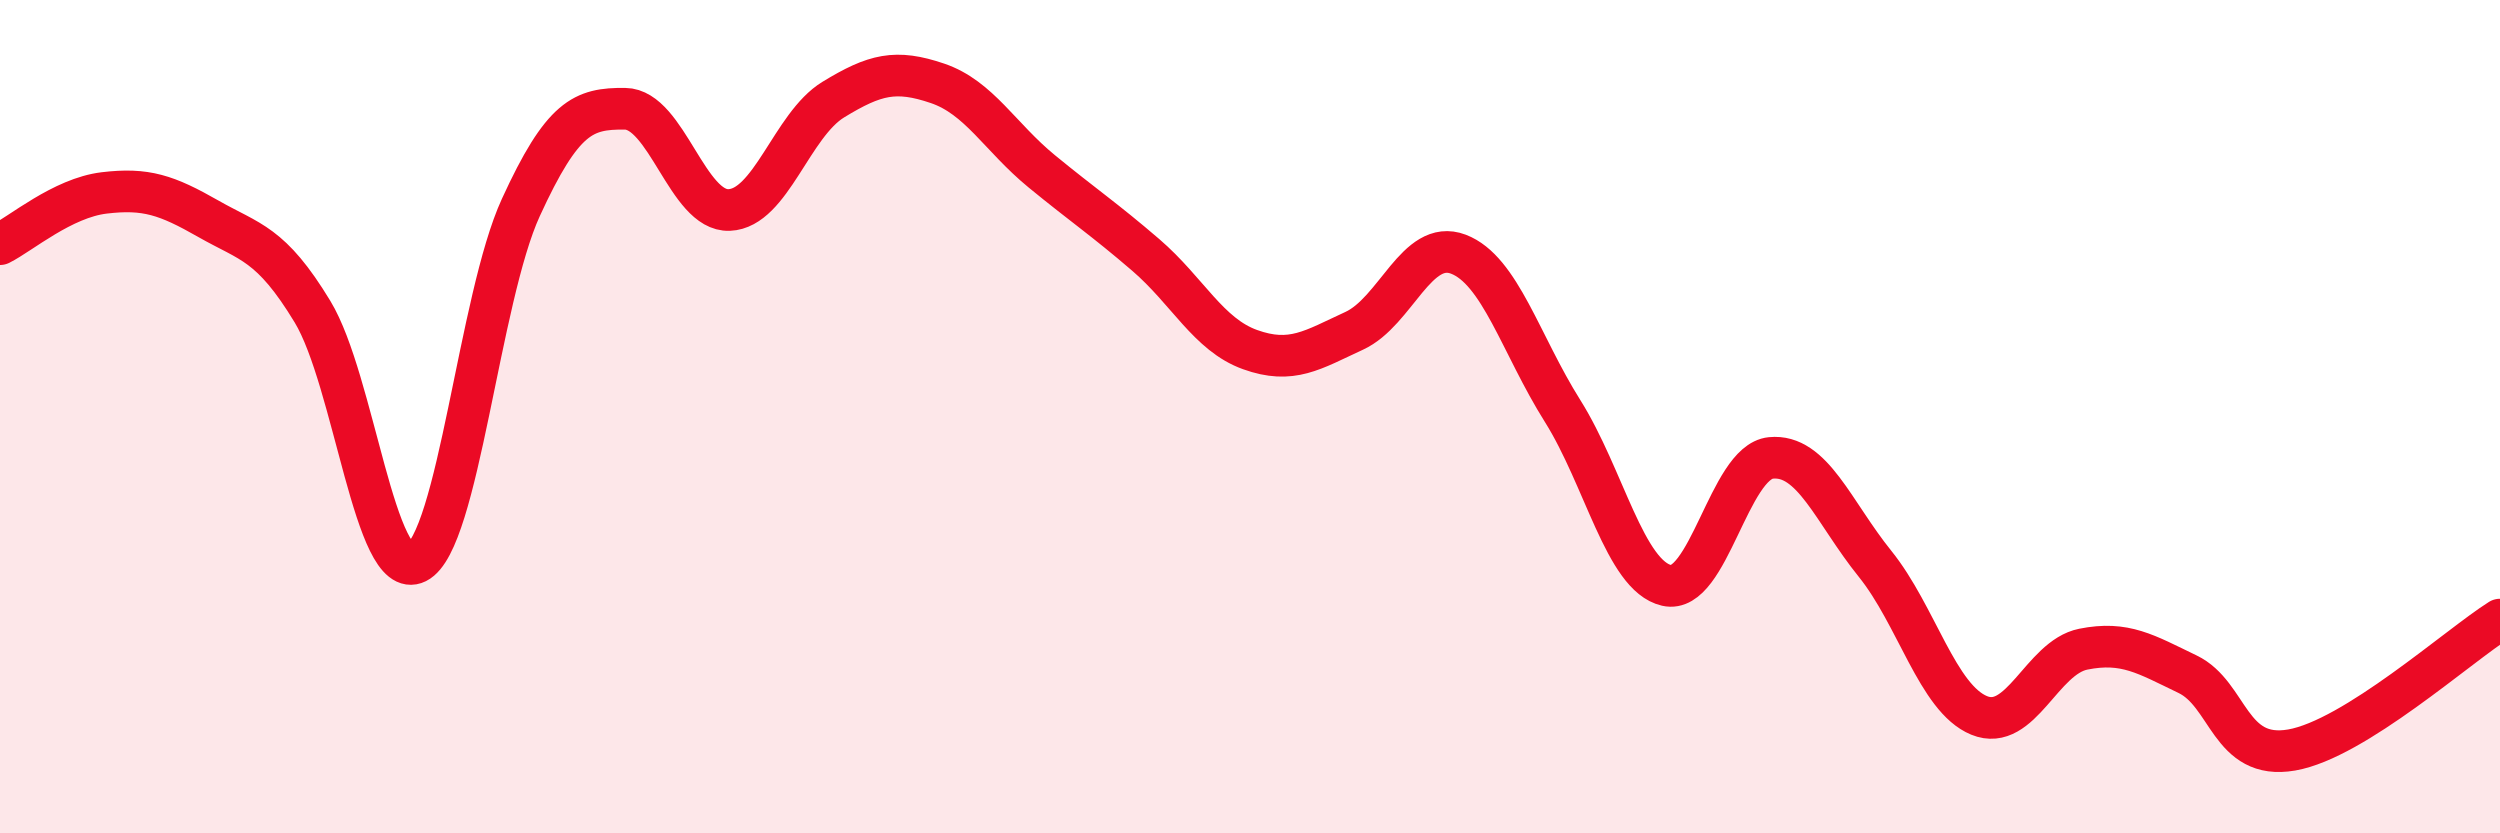
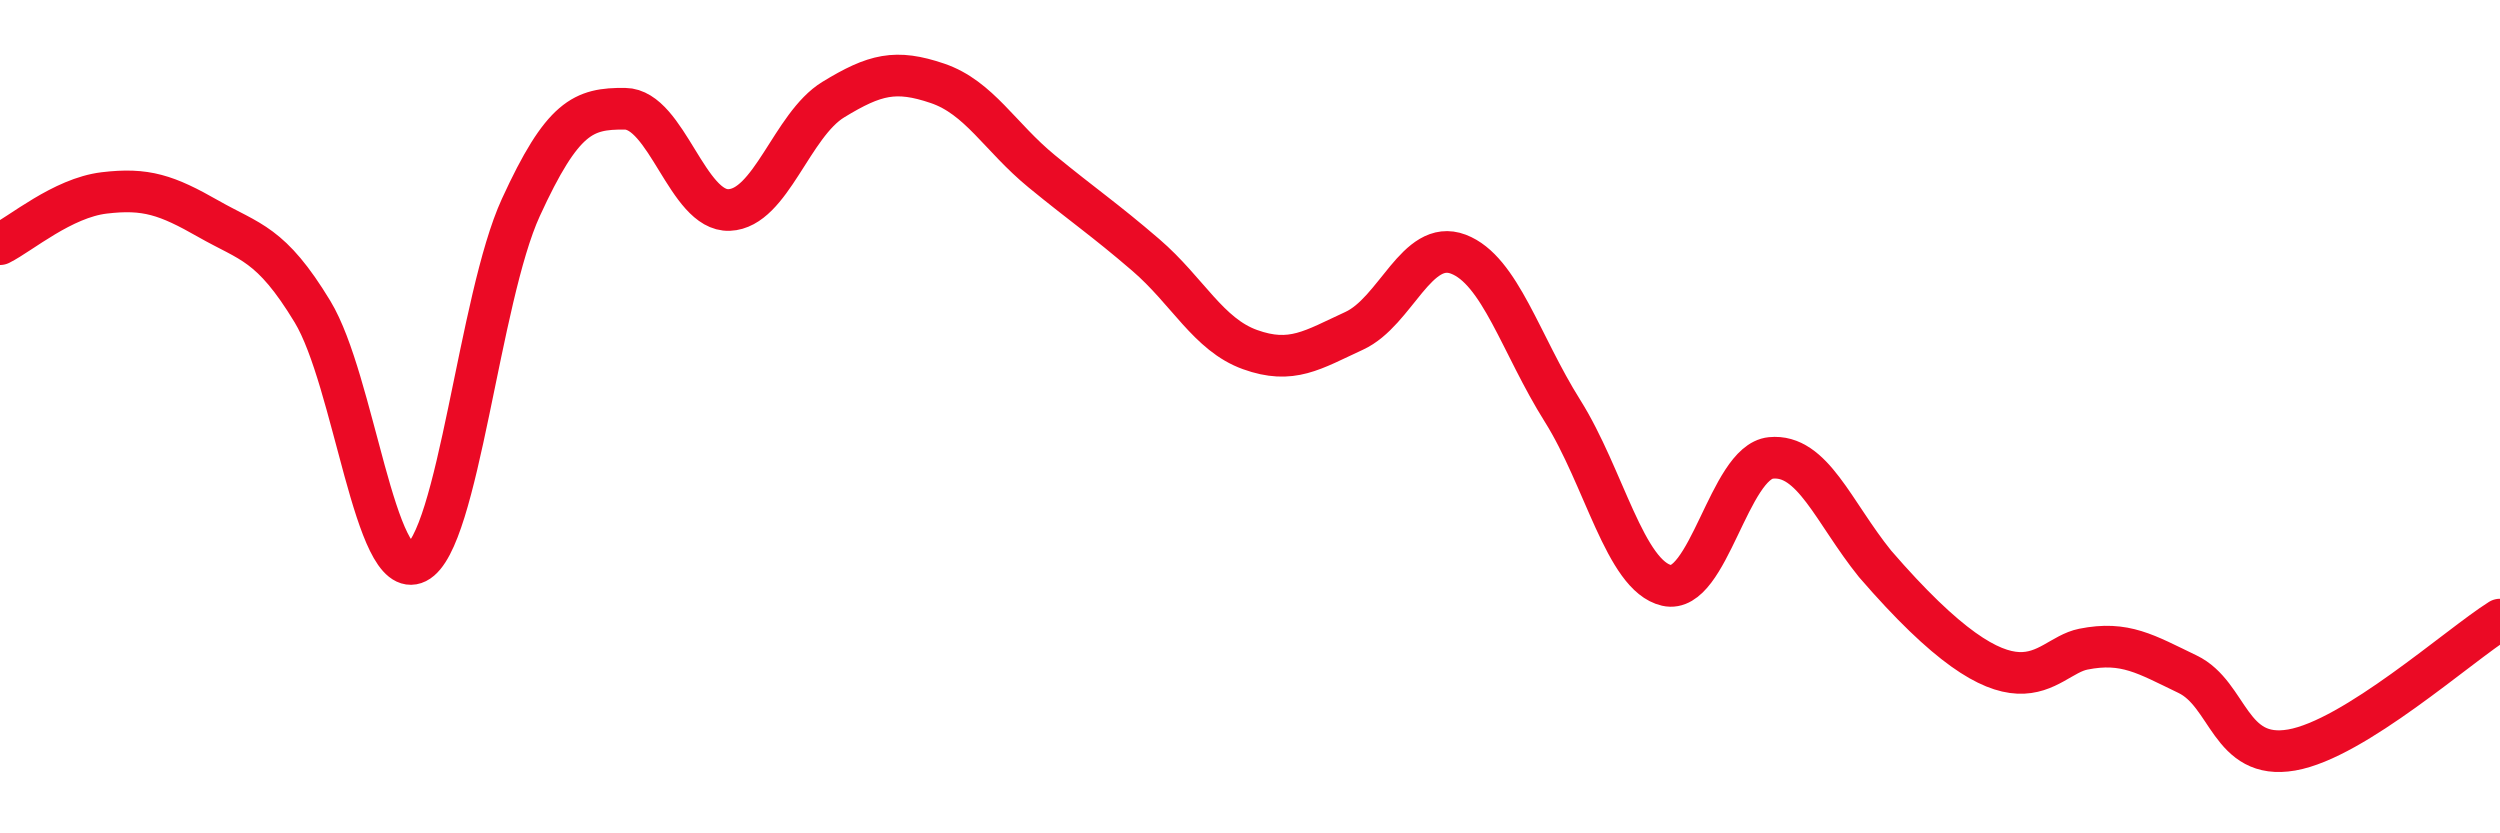
<svg xmlns="http://www.w3.org/2000/svg" width="60" height="20" viewBox="0 0 60 20">
-   <path d="M 0,5.86 C 0.5,5.61 1.5,4.75 2.5,4.63 C 3.5,4.51 4,4.68 5,5.25 C 6,5.82 6.5,5.83 7.5,7.48 C 8.5,9.13 9,14 10,13.5 C 11,13 11.5,7.16 12.5,4.98 C 13.5,2.8 14,2.6 15,2.61 C 16,2.62 16.5,5.08 17.5,5.04 C 18.5,5 19,3 20,2.39 C 21,1.78 21.5,1.66 22.5,2 C 23.5,2.34 24,3.29 25,4.11 C 26,4.93 26.5,5.26 27.5,6.12 C 28.5,6.98 29,8.03 30,8.39 C 31,8.75 31.5,8.4 32.5,7.94 C 33.5,7.48 34,5.72 35,6.1 C 36,6.48 36.5,8.27 37.5,9.86 C 38.5,11.45 39,13.82 40,14.05 C 41,14.28 41.5,11.09 42.5,10.99 C 43.5,10.89 44,12.29 45,13.53 C 46,14.77 46.5,16.76 47.5,17.17 C 48.5,17.58 49,15.78 50,15.58 C 51,15.38 51.5,15.7 52.5,16.18 C 53.5,16.66 53.5,18.26 55,18 C 56.5,17.74 59,15.5 60,14.87L60 20L0 20Z" fill="#EB0A25" opacity="0.1" stroke-linecap="round" stroke-linejoin="round" />
-   <path d="M 0,5.86 C 0.5,5.61 1.5,4.75 2.5,4.63 C 3.5,4.51 4,4.68 5,5.25 C 6,5.82 6.5,5.83 7.5,7.48 C 8.5,9.13 9,14 10,13.5 C 11,13 11.5,7.16 12.5,4.98 C 13.5,2.8 14,2.6 15,2.61 C 16,2.62 16.5,5.08 17.5,5.04 C 18.5,5 19,3 20,2.39 C 21,1.78 21.5,1.66 22.5,2 C 23.5,2.34 24,3.29 25,4.11 C 26,4.93 26.5,5.26 27.5,6.12 C 28.5,6.98 29,8.03 30,8.39 C 31,8.75 31.5,8.4 32.5,7.94 C 33.5,7.48 34,5.72 35,6.1 C 36,6.48 36.5,8.27 37.5,9.86 C 38.5,11.45 39,13.82 40,14.05 C 41,14.28 41.5,11.09 42.5,10.99 C 43.5,10.89 44,12.29 45,13.53 C 46,14.77 46.5,16.76 47.5,17.17 C 48.5,17.58 49,15.78 50,15.58 C 51,15.38 51.5,15.7 52.5,16.18 C 53.5,16.66 53.5,18.26 55,18 C 56.5,17.74 59,15.5 60,14.87" stroke="#EB0A25" stroke-width="1" fill="none" stroke-linecap="round" stroke-linejoin="round" />
+   <path d="M 0,5.86 C 0.5,5.61 1.5,4.75 2.5,4.63 C 3.5,4.51 4,4.68 5,5.25 C 6,5.82 6.5,5.83 7.5,7.48 C 8.5,9.13 9,14 10,13.5 C 11,13 11.5,7.16 12.5,4.98 C 13.5,2.8 14,2.6 15,2.61 C 16,2.62 16.5,5.08 17.5,5.04 C 18.5,5 19,3 20,2.39 C 21,1.78 21.5,1.66 22.5,2 C 23.5,2.34 24,3.29 25,4.11 C 26,4.93 26.5,5.26 27.5,6.12 C 28.5,6.98 29,8.03 30,8.39 C 31,8.75 31.5,8.4 32.5,7.94 C 33.5,7.48 34,5.72 35,6.1 C 36,6.48 36.5,8.27 37.5,9.86 C 38.5,11.45 39,13.82 40,14.05 C 41,14.28 41.5,11.09 42.5,10.99 C 43.5,10.89 44,12.29 45,13.53 C 48.5,17.58 49,15.78 50,15.58 C 51,15.38 51.5,15.7 52.5,16.18 C 53.5,16.66 53.5,18.26 55,18 C 56.5,17.74 59,15.5 60,14.87" stroke="#EB0A25" stroke-width="1" fill="none" stroke-linecap="round" stroke-linejoin="round" />
</svg>